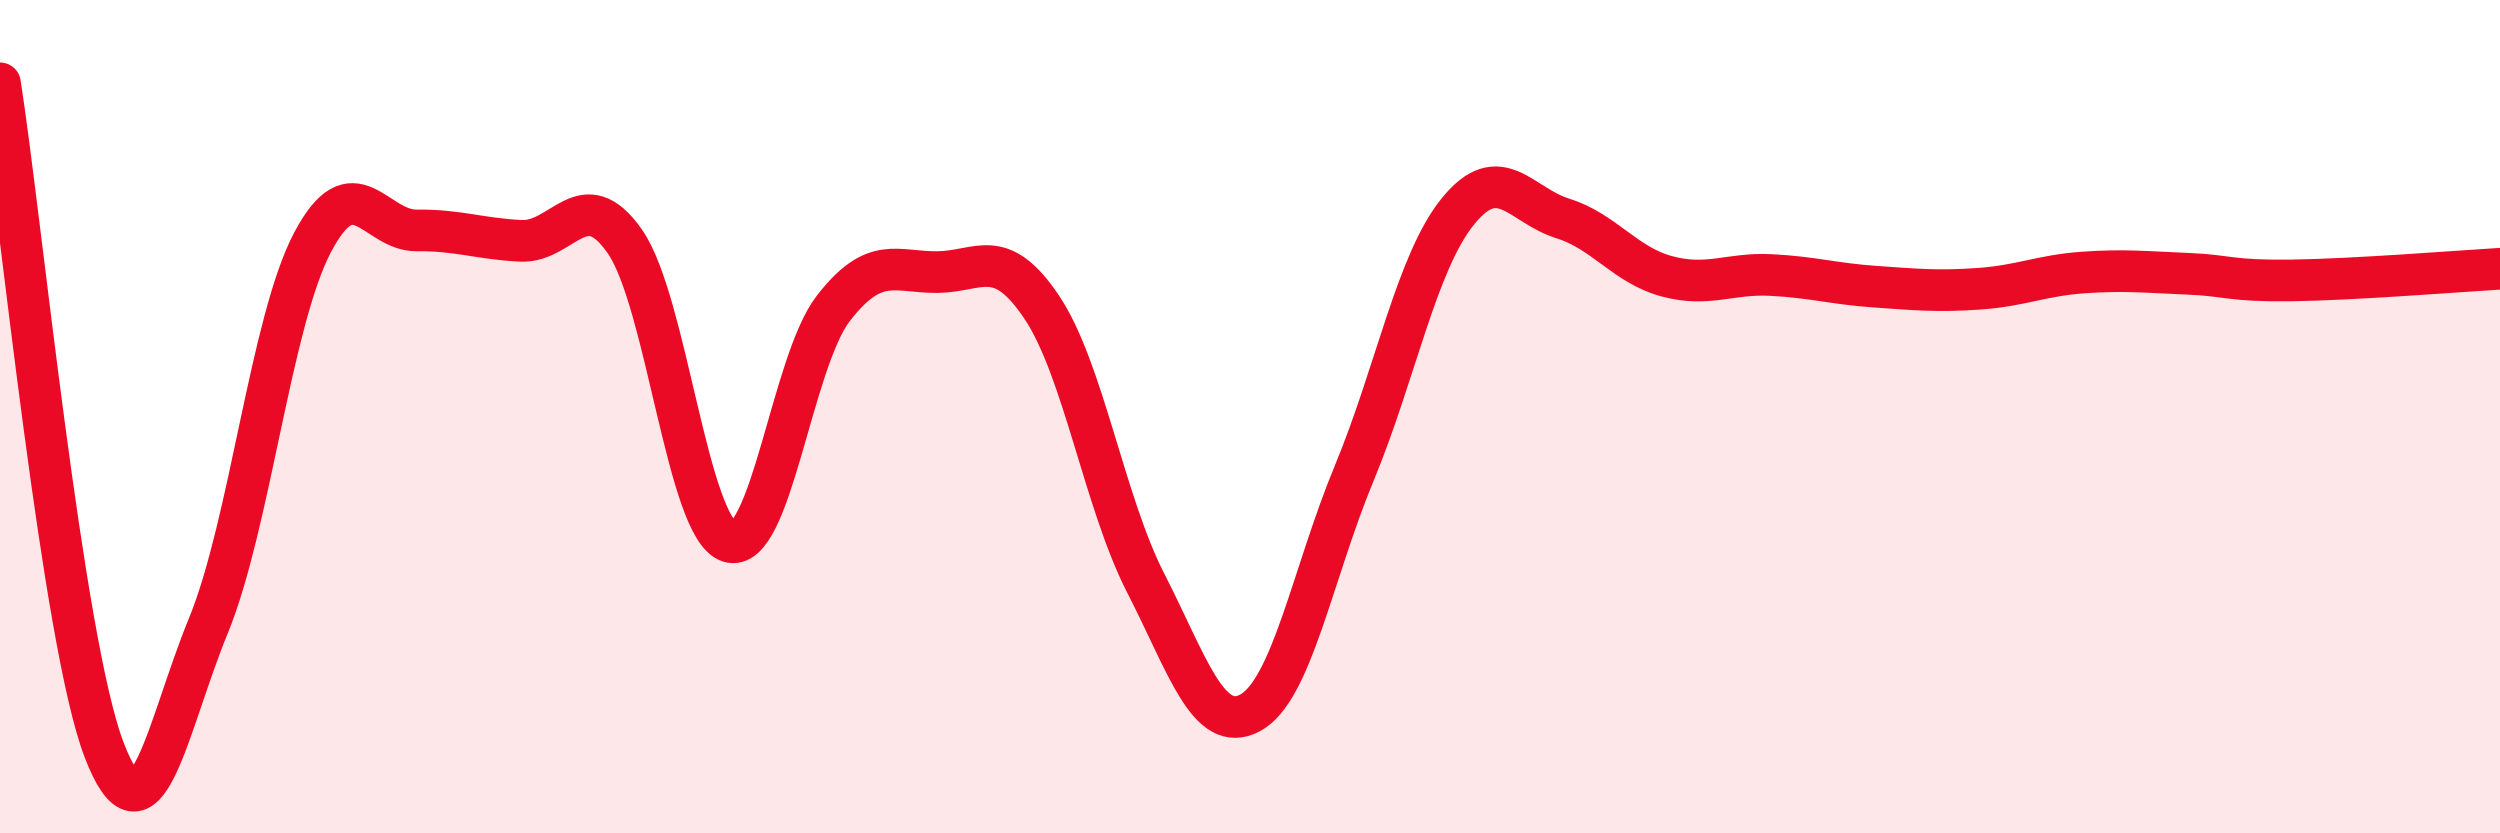
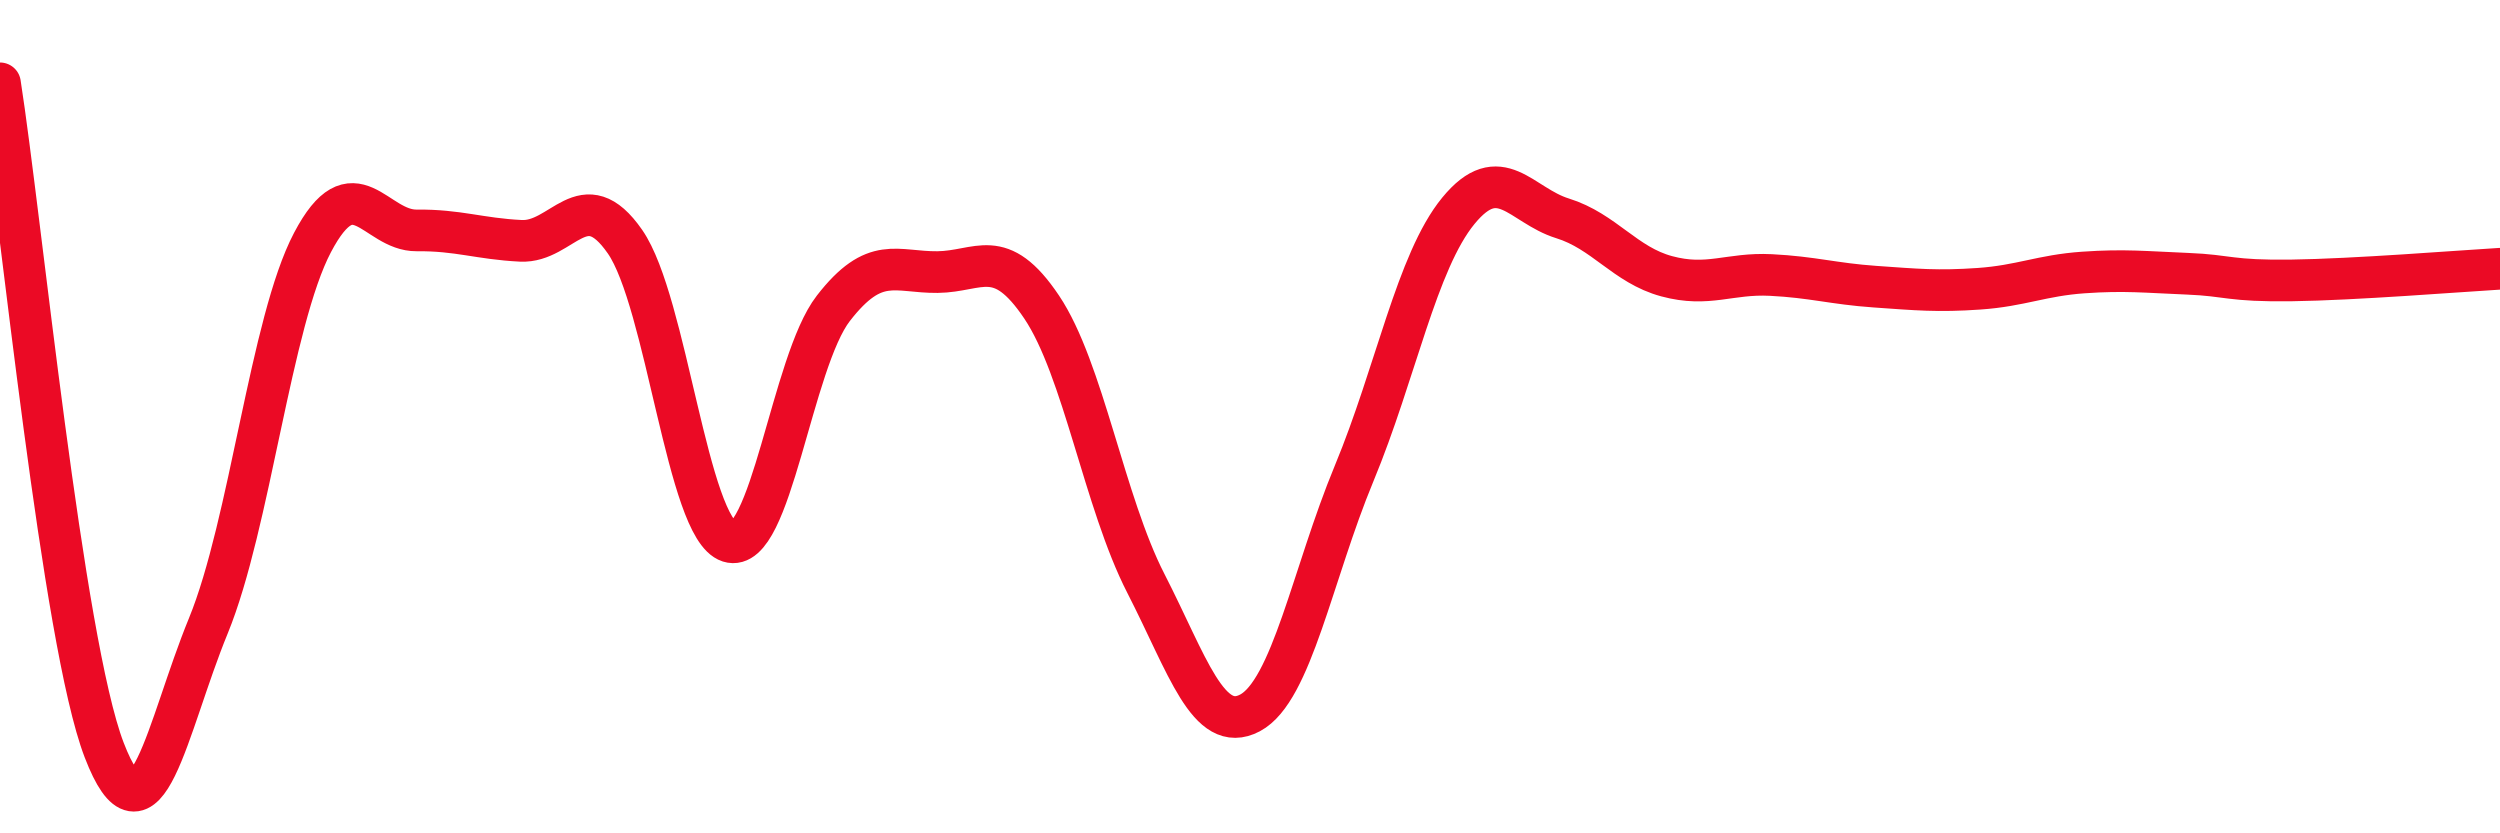
<svg xmlns="http://www.w3.org/2000/svg" width="60" height="20" viewBox="0 0 60 20">
-   <path d="M 0,2 C 0.5,5.2 1.5,15.4 2.5,18 C 3.5,20.6 4,17.46 5,15.02 C 6,12.58 6.5,7.72 7.5,5.82 C 8.5,3.92 9,5.54 10,5.53 C 11,5.52 11.5,5.73 12.5,5.78 C 13.5,5.83 14,4.36 15,5.8 C 16,7.24 16.5,12.68 17.5,13 C 18.5,13.32 19,8.69 20,7.4 C 21,6.11 21.5,6.54 22.5,6.53 C 23.5,6.52 24,5.88 25,7.37 C 26,8.86 26.5,12.05 27.5,14 C 28.5,15.95 29,17.64 30,17.11 C 31,16.58 31.5,13.77 32.5,11.36 C 33.5,8.95 34,6.28 35,5.06 C 36,3.84 36.5,4.93 37.5,5.24 C 38.5,5.55 39,6.36 40,6.63 C 41,6.9 41.5,6.55 42.5,6.6 C 43.5,6.65 44,6.81 45,6.88 C 46,6.95 46.5,7 47.5,6.93 C 48.5,6.86 49,6.61 50,6.54 C 51,6.47 51.5,6.53 52.5,6.57 C 53.5,6.61 53.5,6.75 55,6.73 C 56.5,6.71 59,6.51 60,6.45L60 20L0 20Z" fill="#EB0A25" opacity="0.1" stroke-linecap="round" stroke-linejoin="round" />
  <path d="M 0,2 C 0.5,5.2 1.5,15.4 2.5,18 C 3.5,20.6 4,17.46 5,15.02 C 6,12.58 6.5,7.72 7.5,5.82 C 8.5,3.92 9,5.54 10,5.53 C 11,5.52 11.5,5.73 12.5,5.78 C 13.5,5.83 14,4.36 15,5.8 C 16,7.24 16.5,12.68 17.5,13 C 18.5,13.32 19,8.69 20,7.4 C 21,6.11 21.5,6.54 22.5,6.53 C 23.5,6.52 24,5.88 25,7.37 C 26,8.86 26.5,12.05 27.5,14 C 28.5,15.95 29,17.64 30,17.11 C 31,16.58 31.5,13.77 32.5,11.36 C 33.5,8.95 34,6.28 35,5.06 C 36,3.84 36.5,4.93 37.5,5.24 C 38.5,5.55 39,6.36 40,6.63 C 41,6.9 41.5,6.55 42.5,6.6 C 43.5,6.65 44,6.81 45,6.88 C 46,6.95 46.5,7 47.5,6.93 C 48.5,6.86 49,6.61 50,6.54 C 51,6.47 51.5,6.53 52.5,6.57 C 53.5,6.61 53.5,6.75 55,6.73 C 56.5,6.71 59,6.51 60,6.45" stroke="#EB0A25" stroke-width="1" fill="none" stroke-linecap="round" stroke-linejoin="round" />
</svg>